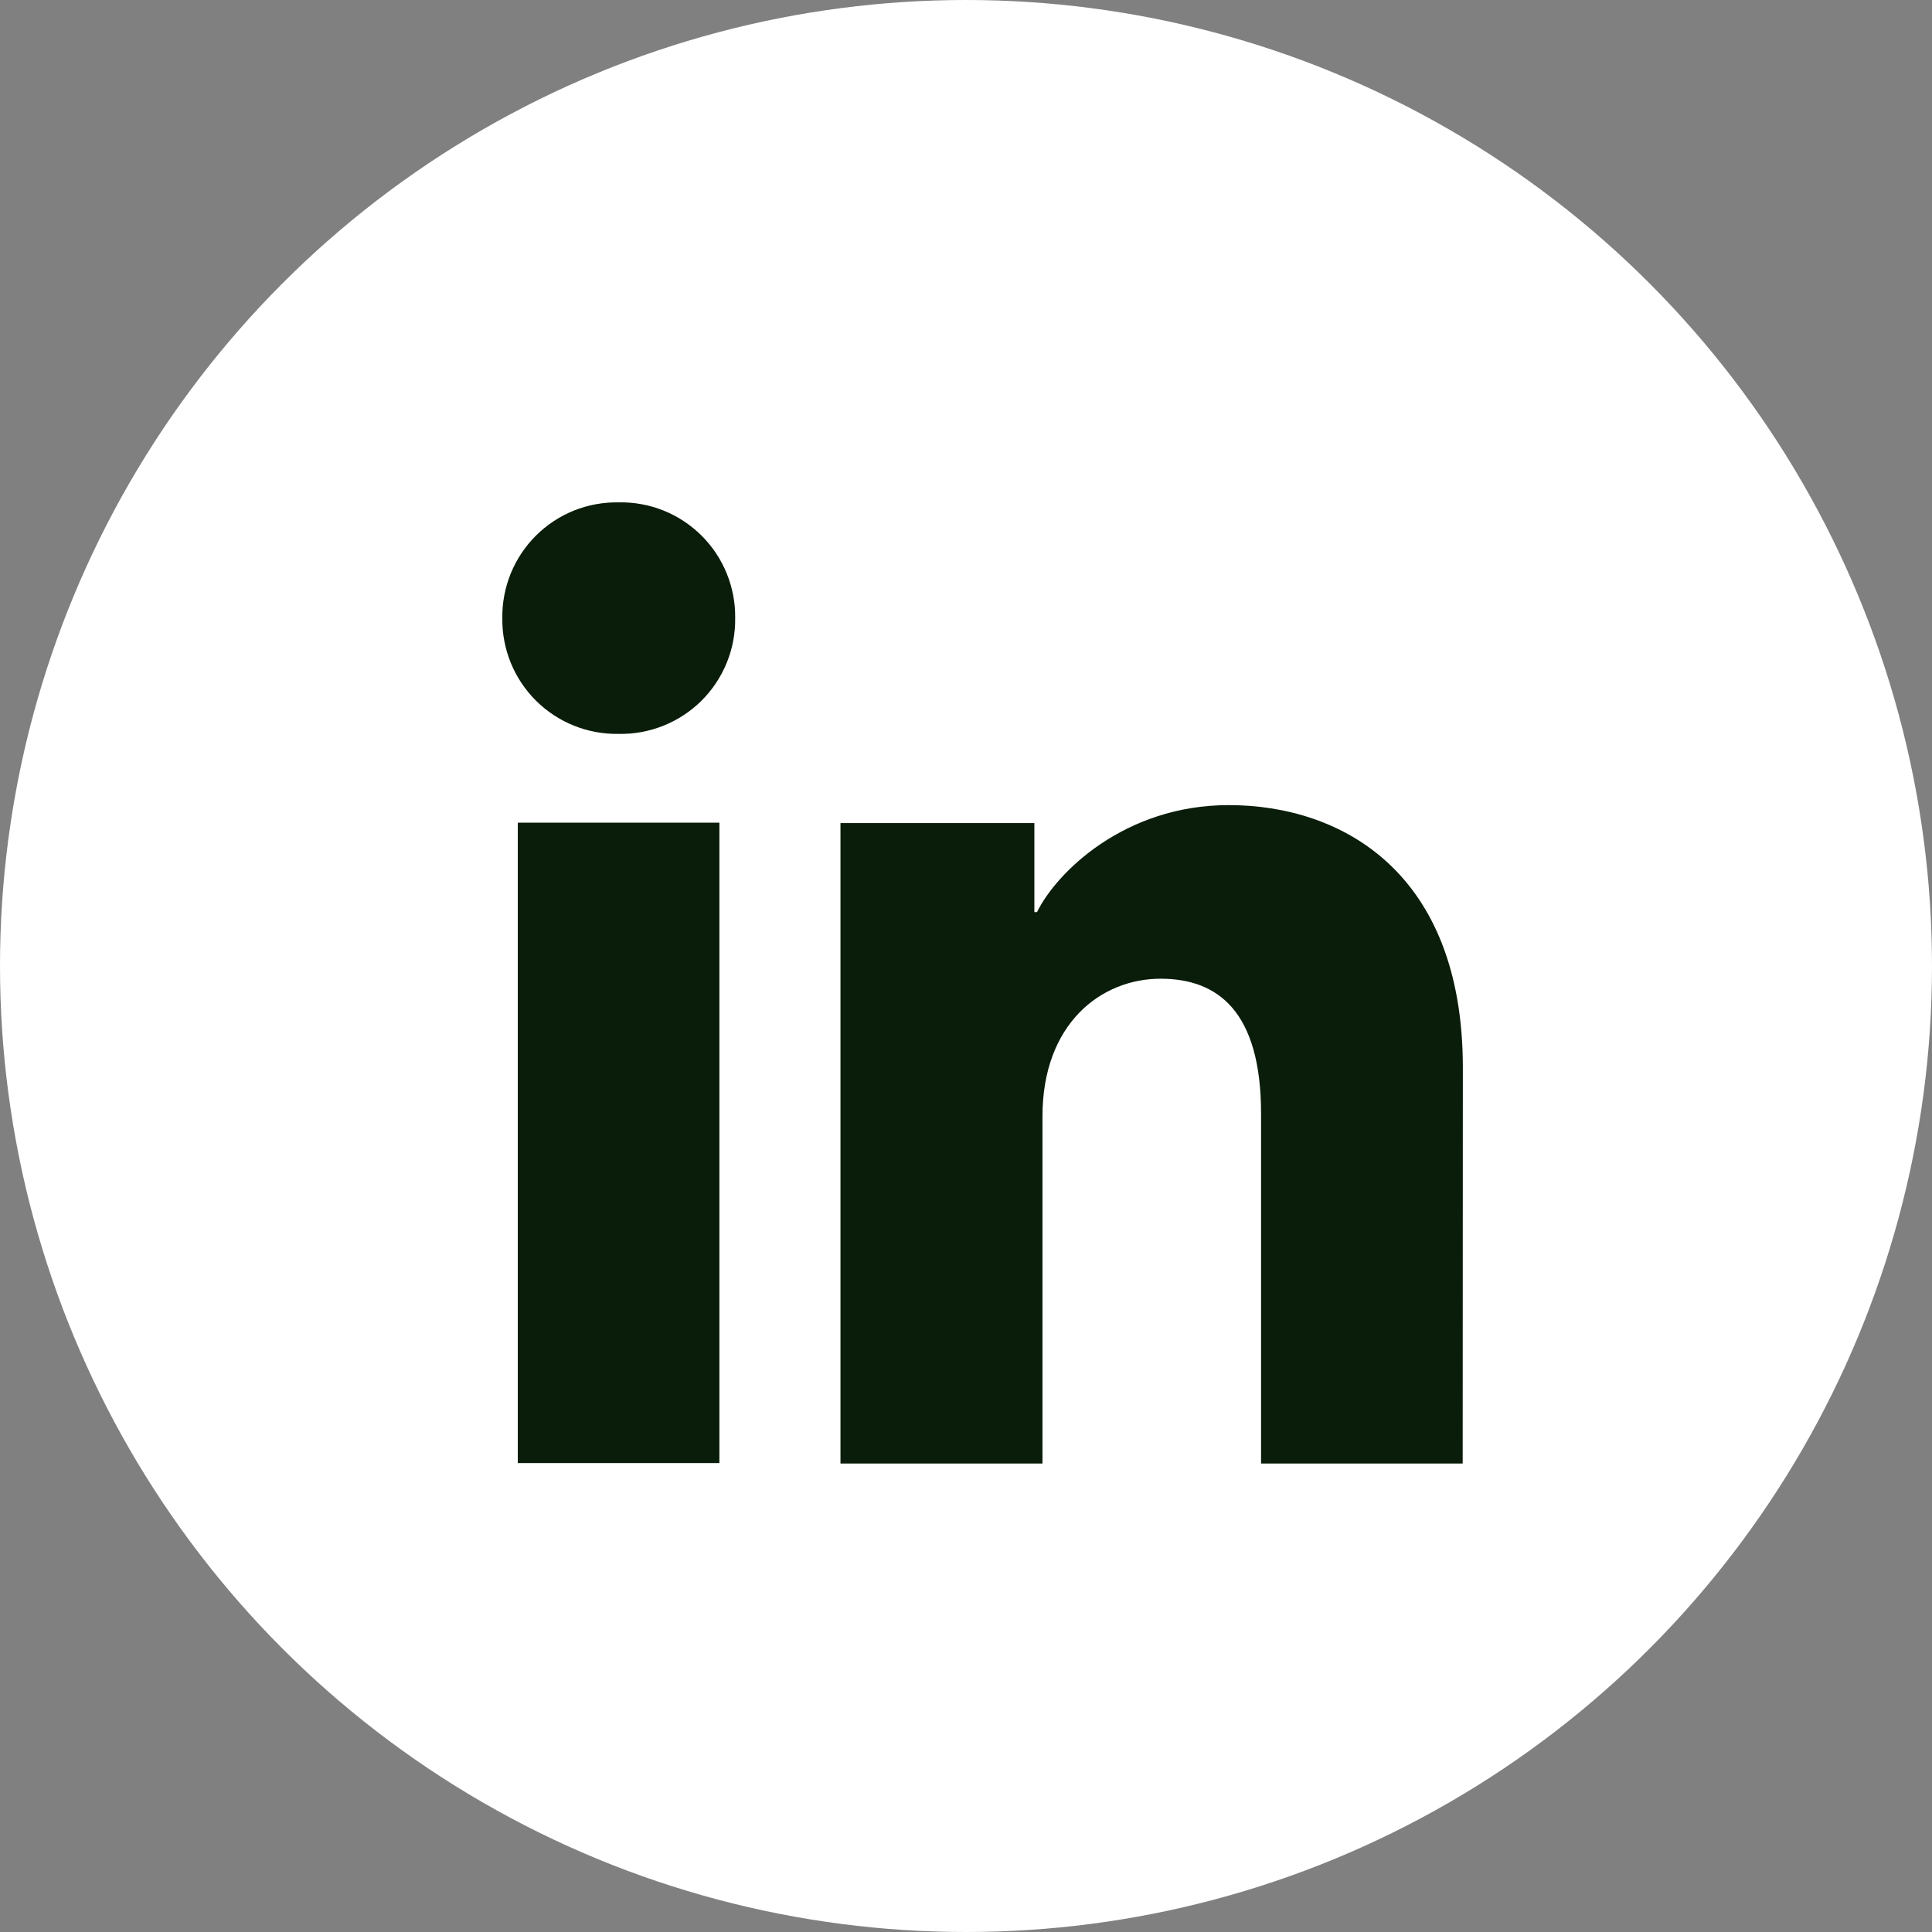
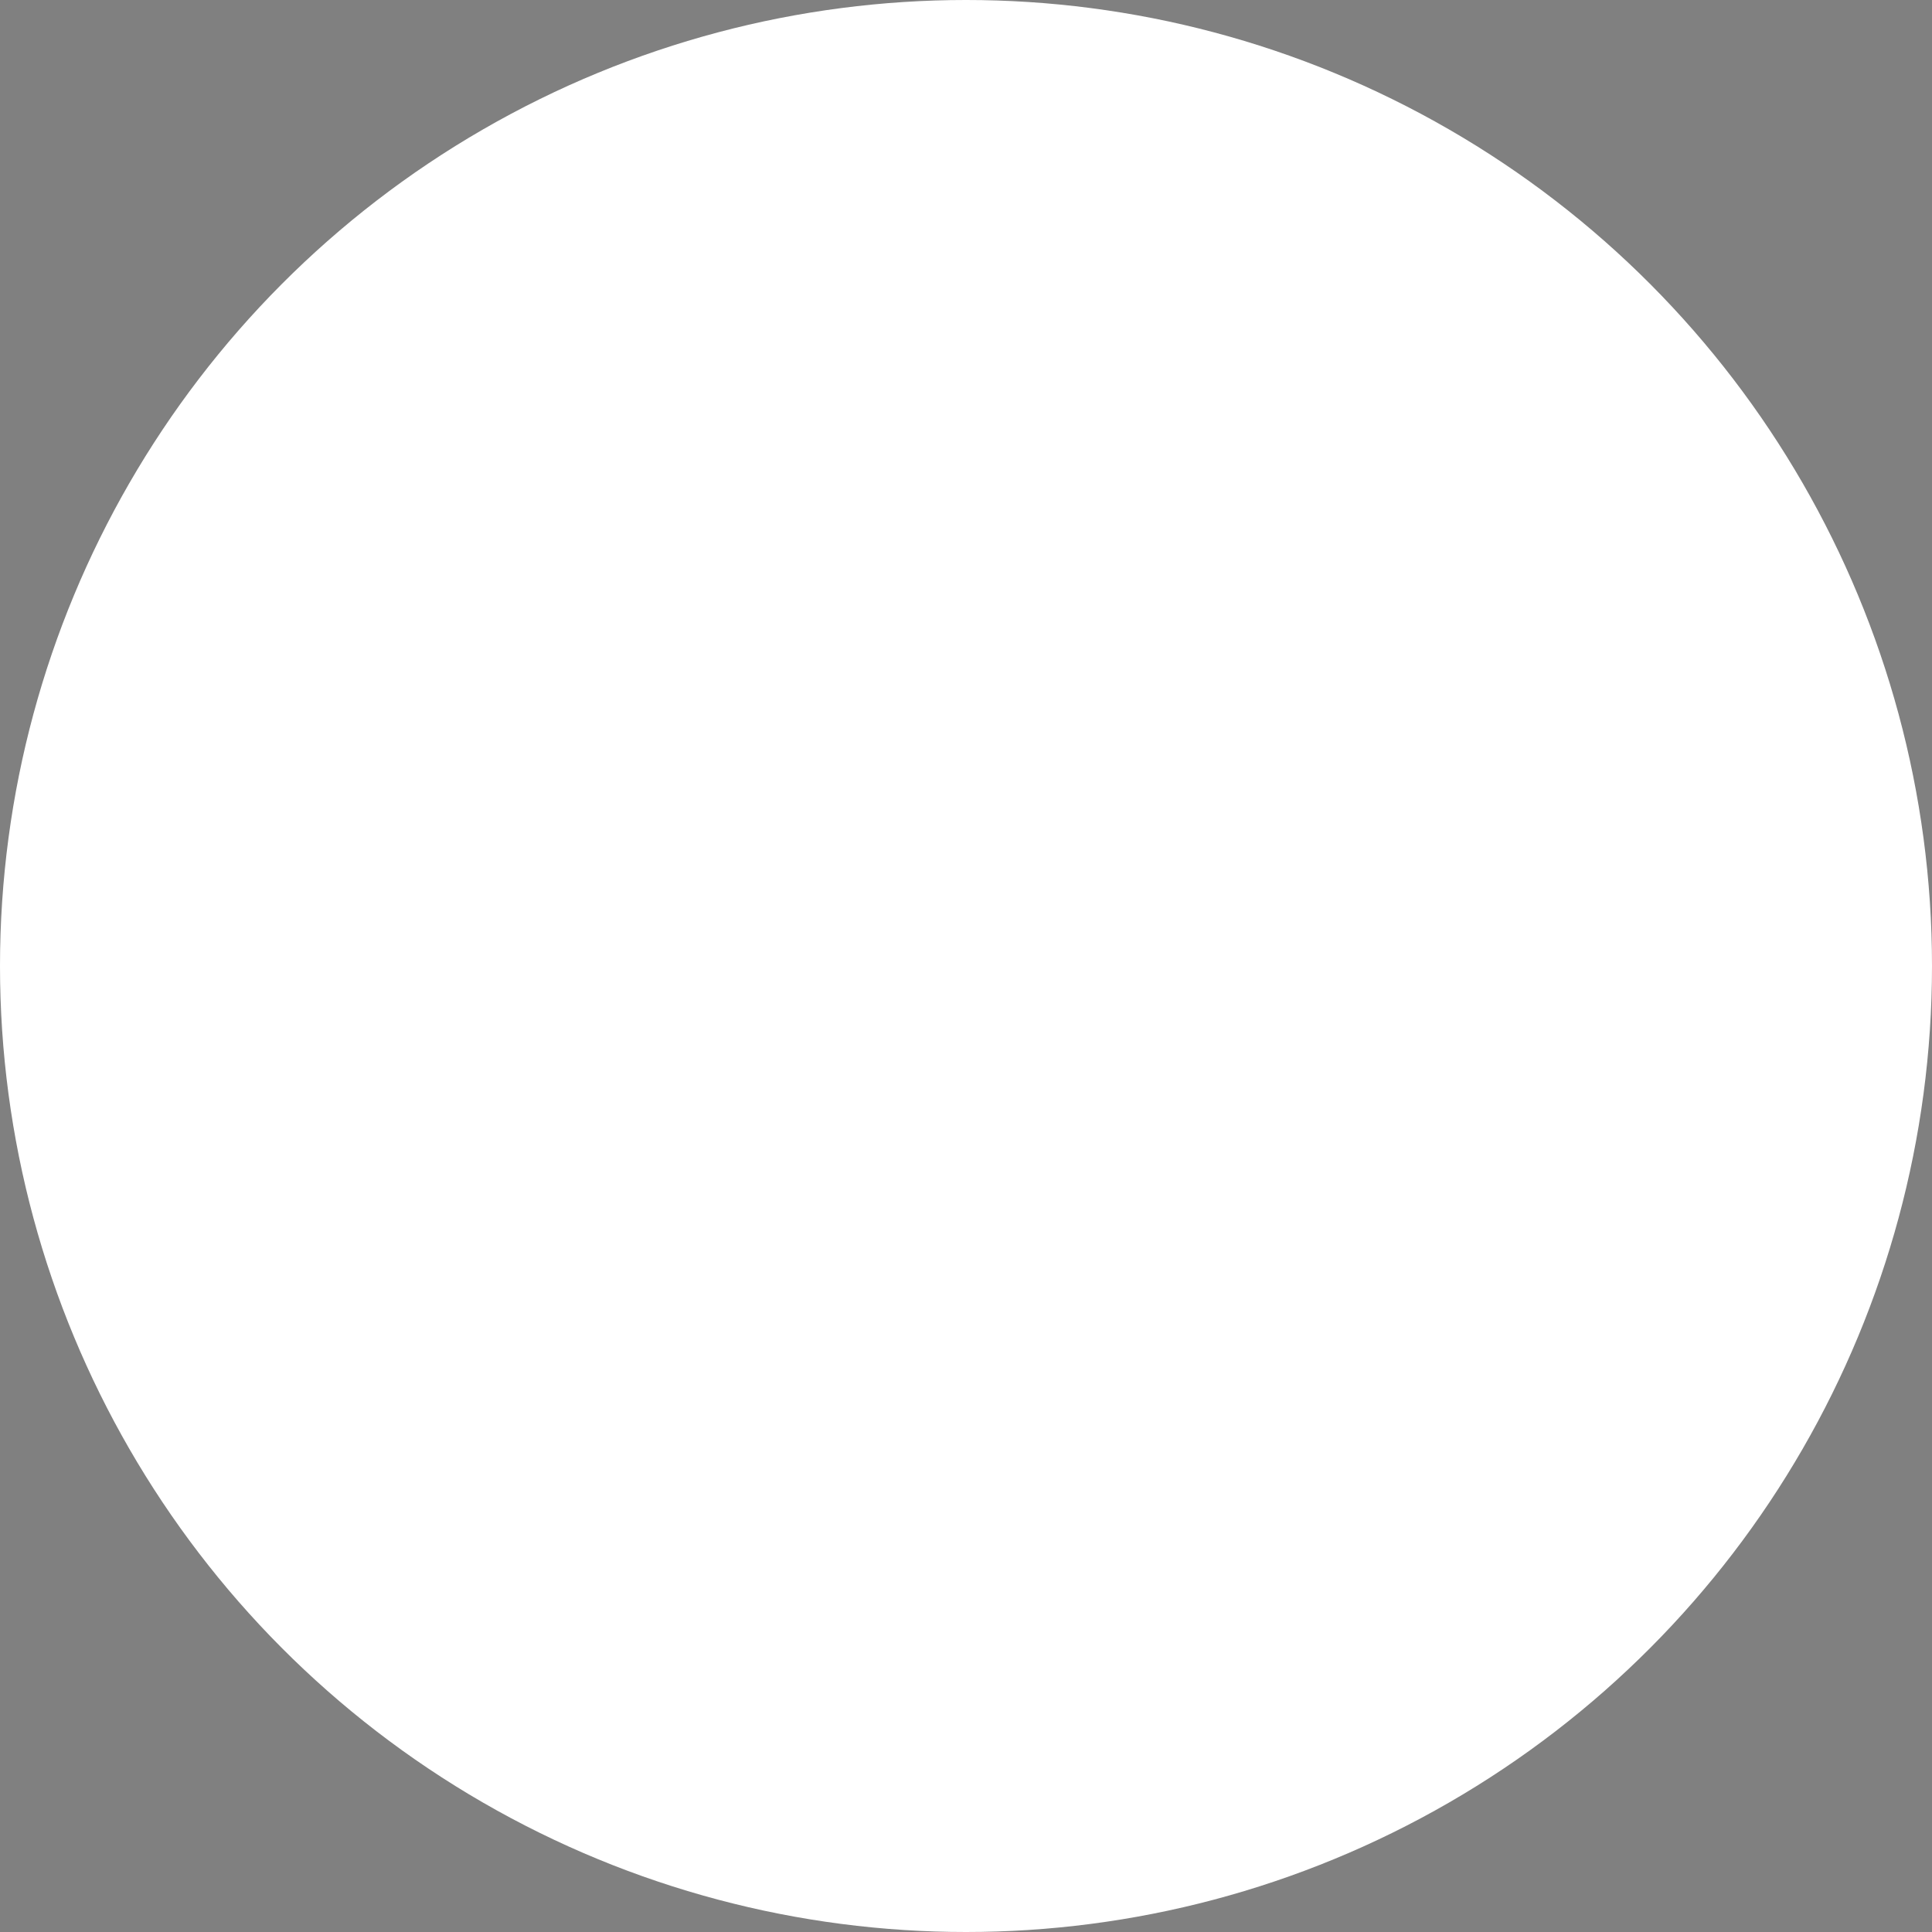
<svg xmlns="http://www.w3.org/2000/svg" width="36" height="36" viewBox="0 0 36 36" fill="none">
  <rect x="0" y="0" width="36" height="36" fill="#808080" stroke="none" />
  <circle cx="18" cy="18" r="18" fill="white" />
-   <path d="M13.405 27.262H9.648V15.329H13.405V27.262ZM11.526 13.675C11.241 13.68 10.958 13.628 10.693 13.521C10.429 13.415 10.188 13.256 9.986 13.055C9.784 12.854 9.625 12.614 9.517 12.35C9.41 12.086 9.356 11.803 9.36 11.518C9.356 11.233 9.41 10.95 9.517 10.686C9.625 10.422 9.784 10.182 9.986 9.981C10.188 9.779 10.429 9.621 10.693 9.514C10.958 9.408 11.241 9.356 11.526 9.361C11.812 9.355 12.096 9.406 12.361 9.512C12.626 9.618 12.867 9.777 13.07 9.978C13.273 10.179 13.433 10.419 13.541 10.684C13.649 10.949 13.703 11.232 13.699 11.518C13.703 11.803 13.649 12.087 13.541 12.352C13.433 12.616 13.273 12.856 13.07 13.058C12.867 13.259 12.626 13.417 12.361 13.523C12.096 13.629 11.812 13.681 11.526 13.675ZM27.255 27.271H23.498V20.753C23.498 18.831 22.681 18.237 21.626 18.237C20.512 18.237 19.425 19.079 19.425 20.802V27.271H15.661V15.337H19.274V16.996H19.323C19.686 16.255 20.954 15.002 22.896 15.002C24.992 15.002 27.258 16.245 27.258 19.891L27.255 27.271Z" fill="#0A1D0A" />
</svg>